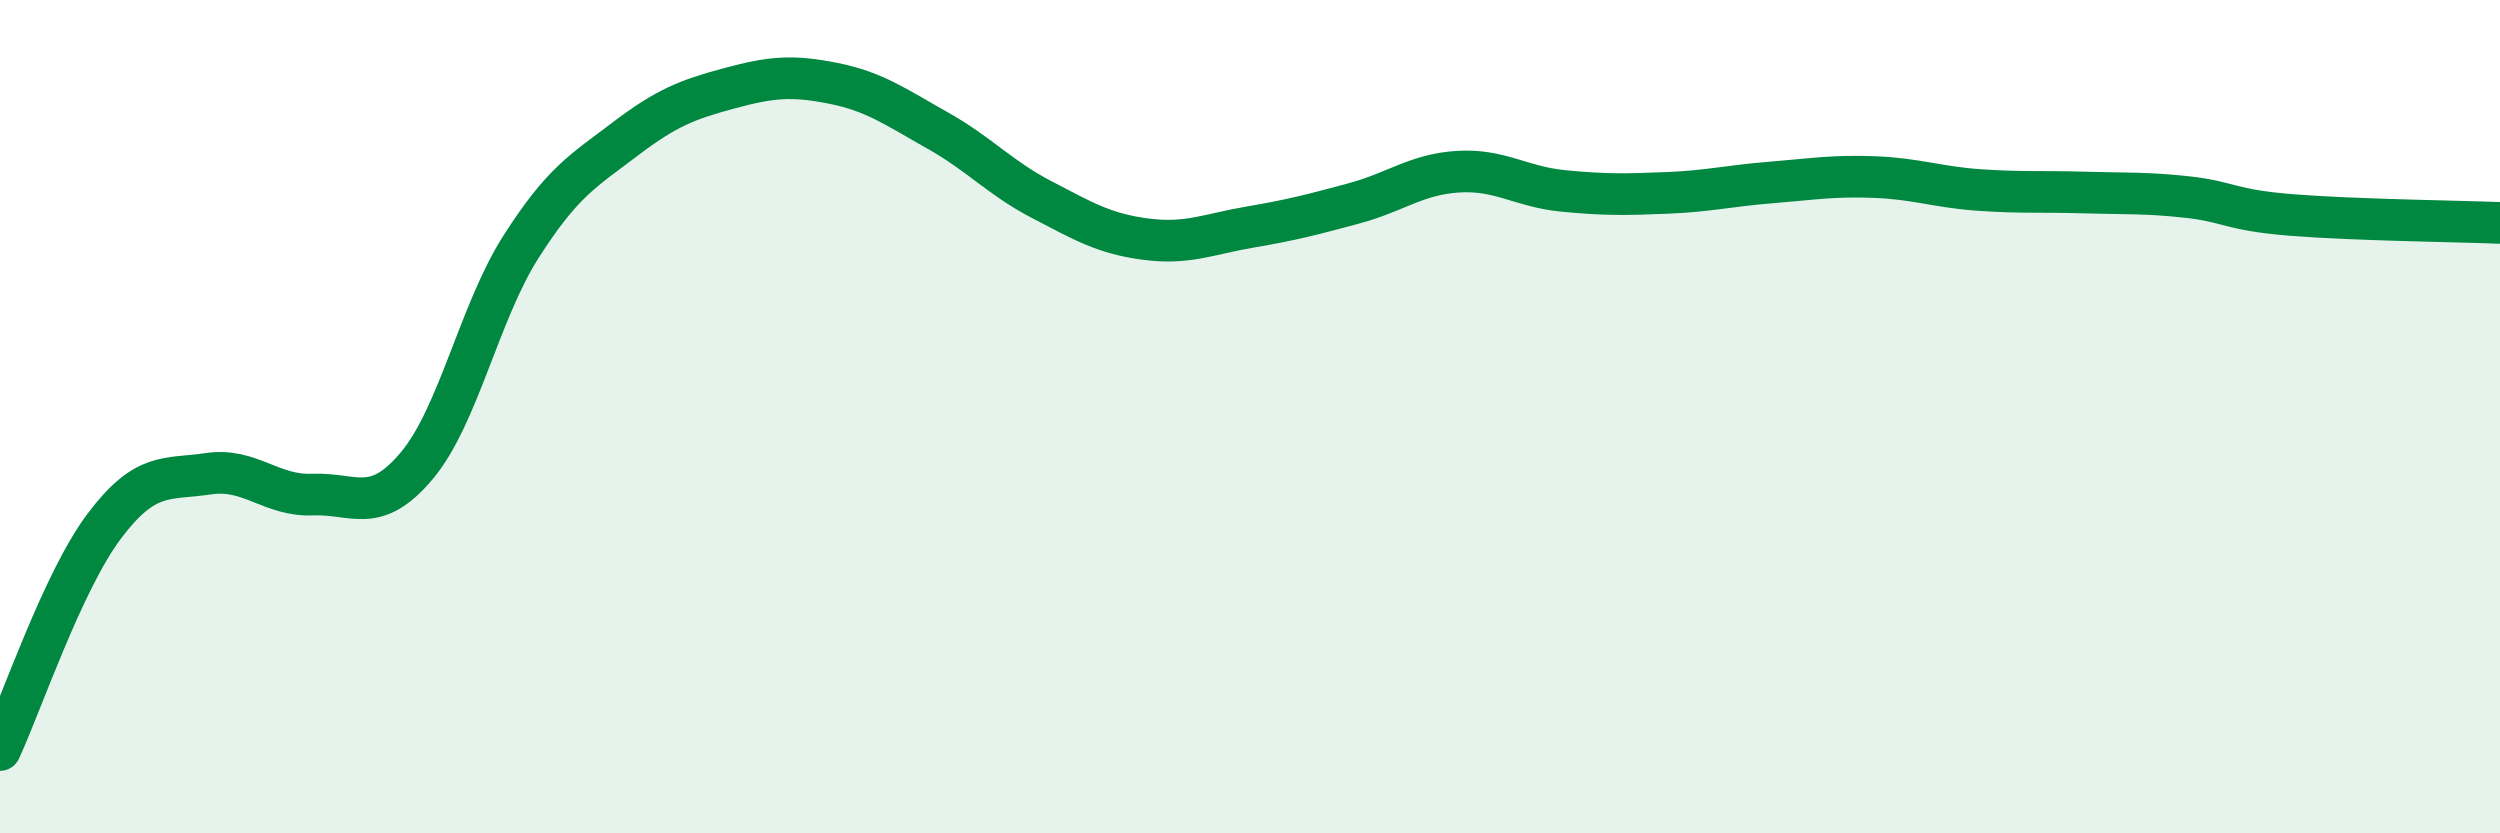
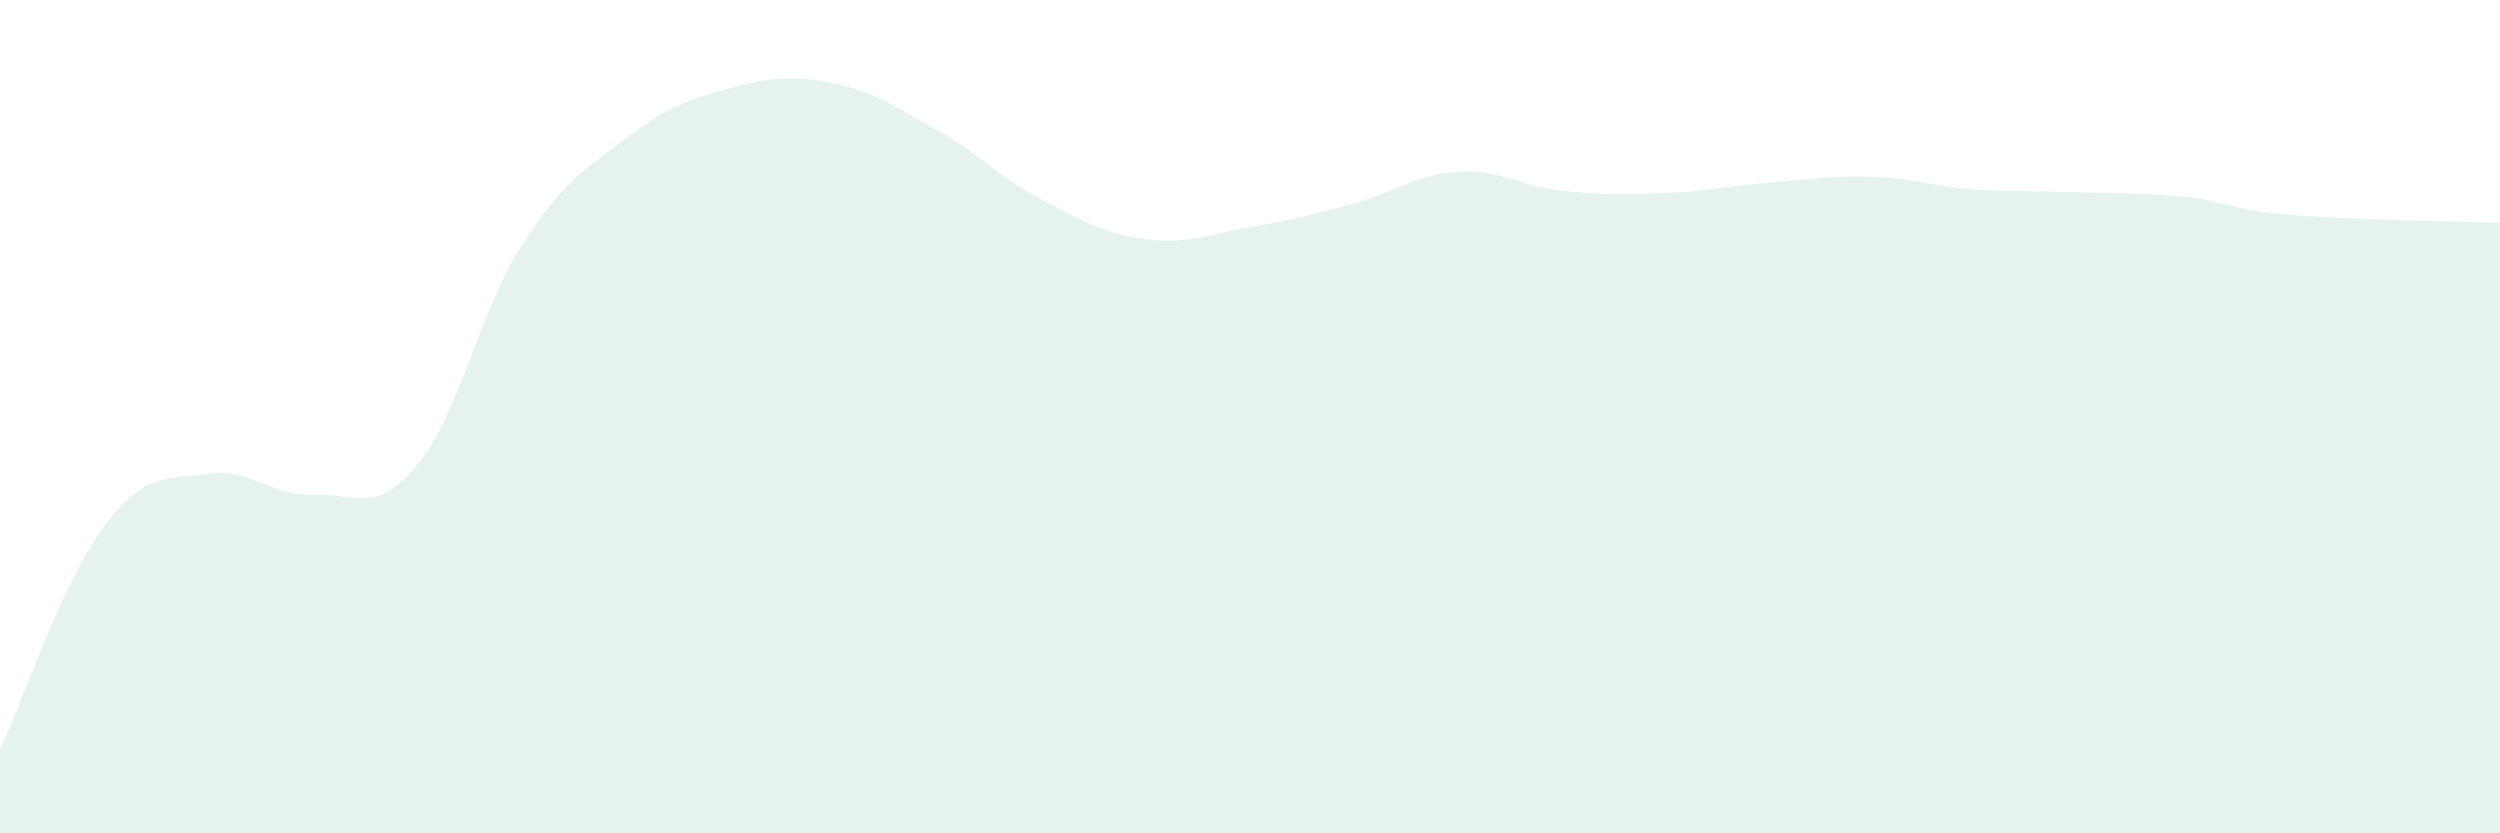
<svg xmlns="http://www.w3.org/2000/svg" width="60" height="20" viewBox="0 0 60 20">
-   <path d="M 0,18 C 0.5,16.93 1.5,13.96 2.5,12.63 C 3.5,11.3 4,11.52 5,11.37 C 6,11.22 6.5,11.91 7.5,11.87 C 8.5,11.83 9,12.37 10,11.18 C 11,9.99 11.5,7.5 12.5,5.93 C 13.5,4.36 14,4.1 15,3.34 C 16,2.58 16.5,2.39 17.5,2.12 C 18.5,1.85 19,1.8 20,2 C 21,2.2 21.5,2.57 22.5,3.13 C 23.5,3.69 24,4.27 25,4.79 C 26,5.31 26.5,5.61 27.5,5.74 C 28.5,5.87 29,5.62 30,5.45 C 31,5.28 31.5,5.15 32.5,4.88 C 33.5,4.61 34,4.18 35,4.12 C 36,4.06 36.5,4.48 37.5,4.58 C 38.5,4.68 39,4.67 40,4.63 C 41,4.59 41.5,4.46 42.5,4.38 C 43.5,4.3 44,4.21 45,4.25 C 46,4.29 46.5,4.49 47.5,4.56 C 48.5,4.63 49,4.59 50,4.62 C 51,4.65 51.5,4.62 52.5,4.73 C 53.5,4.84 53.5,5.04 55,5.16 C 56.5,5.28 59,5.31 60,5.35L60 20L0 20Z" fill="#008740" opacity="0.1" stroke-linecap="round" stroke-linejoin="round" />
-   <path d="M 0,18 C 0.5,16.93 1.5,13.96 2.5,12.63 C 3.5,11.3 4,11.52 5,11.37 C 6,11.22 6.5,11.91 7.5,11.87 C 8.5,11.83 9,12.37 10,11.18 C 11,9.99 11.5,7.5 12.5,5.93 C 13.5,4.36 14,4.1 15,3.34 C 16,2.58 16.5,2.39 17.5,2.12 C 18.5,1.85 19,1.8 20,2 C 21,2.2 21.5,2.57 22.5,3.13 C 23.5,3.69 24,4.27 25,4.79 C 26,5.31 26.5,5.61 27.5,5.74 C 28.5,5.87 29,5.62 30,5.45 C 31,5.28 31.5,5.15 32.5,4.88 C 33.5,4.61 34,4.18 35,4.12 C 36,4.06 36.5,4.48 37.5,4.58 C 38.5,4.68 39,4.67 40,4.63 C 41,4.59 41.5,4.46 42.5,4.38 C 43.5,4.3 44,4.21 45,4.25 C 46,4.29 46.5,4.49 47.5,4.56 C 48.5,4.63 49,4.59 50,4.62 C 51,4.65 51.5,4.62 52.5,4.73 C 53.5,4.84 53.5,5.04 55,5.16 C 56.5,5.28 59,5.31 60,5.35" stroke="#008740" stroke-width="1" fill="none" stroke-linecap="round" stroke-linejoin="round" />
+   <path d="M 0,18 C 0.5,16.93 1.5,13.96 2.5,12.63 C 3.5,11.3 4,11.52 5,11.37 C 6,11.22 6.5,11.91 7.5,11.87 C 8.5,11.83 9,12.37 10,11.18 C 11,9.99 11.5,7.5 12.5,5.93 C 13.5,4.36 14,4.1 15,3.34 C 16,2.58 16.5,2.39 17.5,2.12 C 18.5,1.85 19,1.8 20,2 C 21,2.2 21.5,2.57 22.5,3.13 C 23.5,3.69 24,4.27 25,4.79 C 26,5.31 26.5,5.61 27.5,5.74 C 28.5,5.87 29,5.62 30,5.45 C 31,5.28 31.5,5.15 32.5,4.88 C 33.5,4.61 34,4.18 35,4.12 C 36,4.06 36.5,4.48 37.5,4.58 C 38.5,4.68 39,4.67 40,4.63 C 41,4.59 41.5,4.46 42.5,4.38 C 43.5,4.3 44,4.21 45,4.25 C 46,4.29 46.5,4.49 47.5,4.56 C 51,4.65 51.5,4.62 52.5,4.73 C 53.5,4.84 53.5,5.04 55,5.16 C 56.5,5.28 59,5.31 60,5.35L60 20L0 20Z" fill="#008740" opacity="0.1" stroke-linecap="round" stroke-linejoin="round" />
</svg>